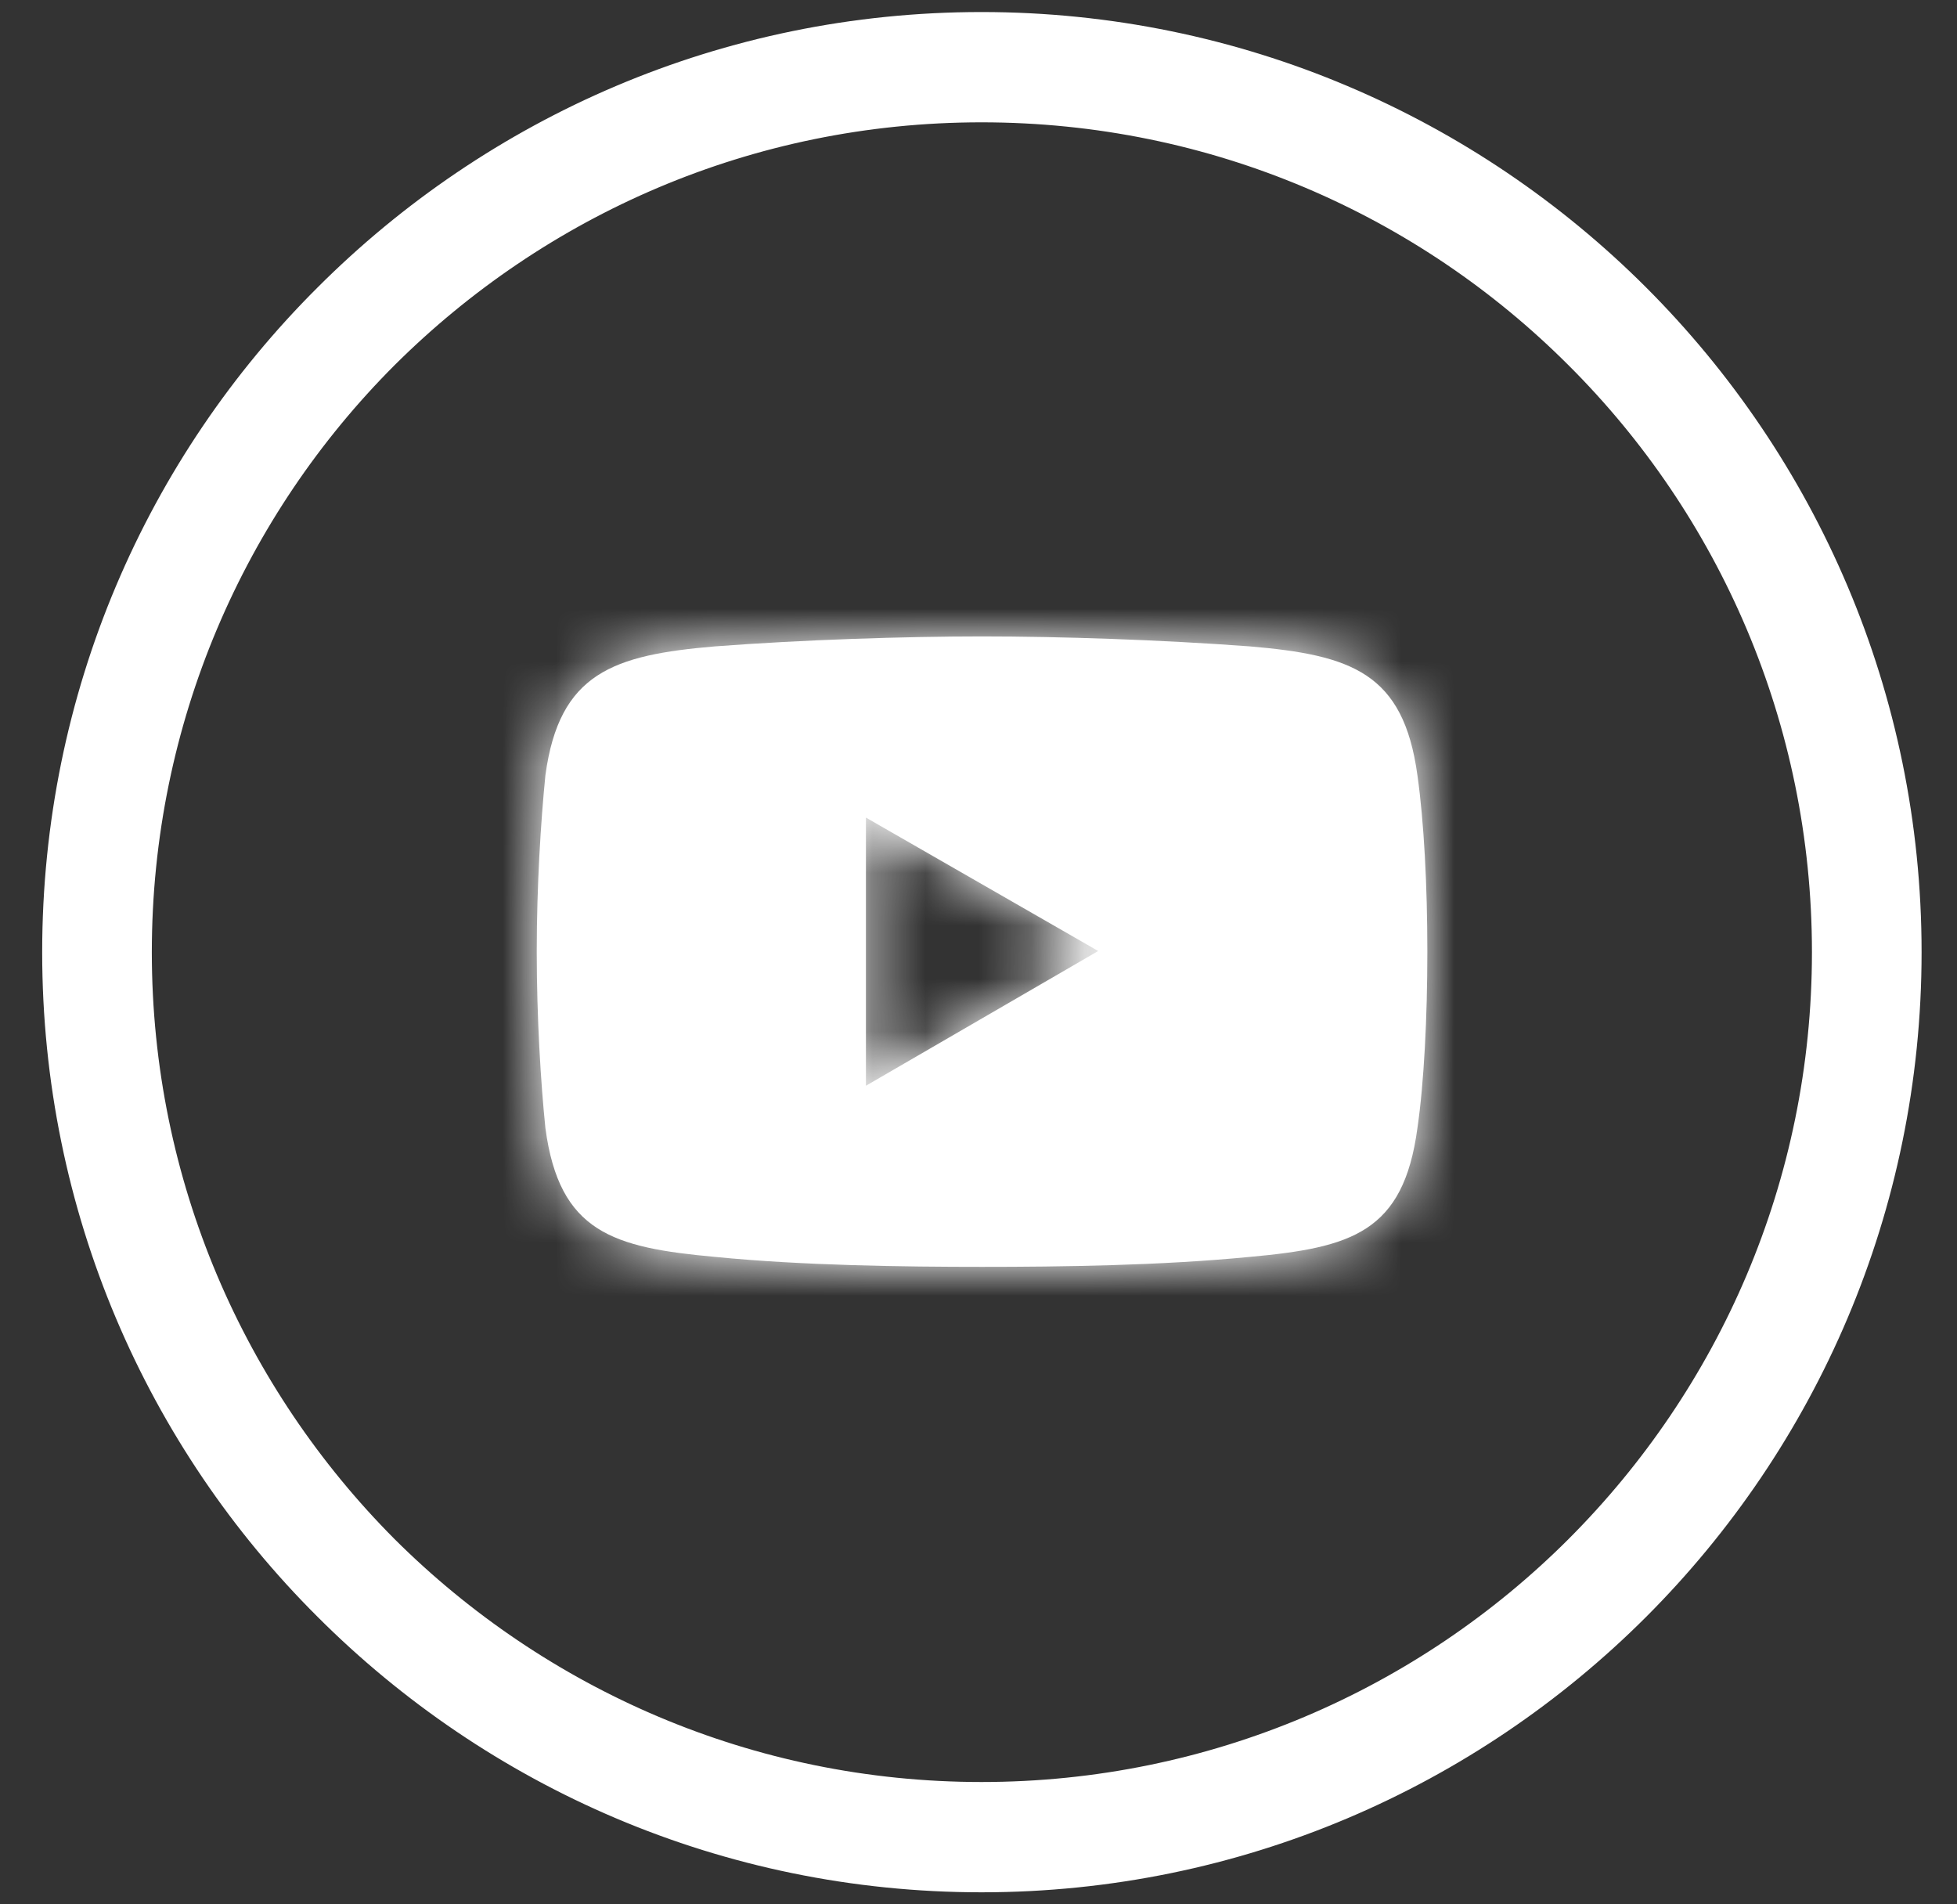
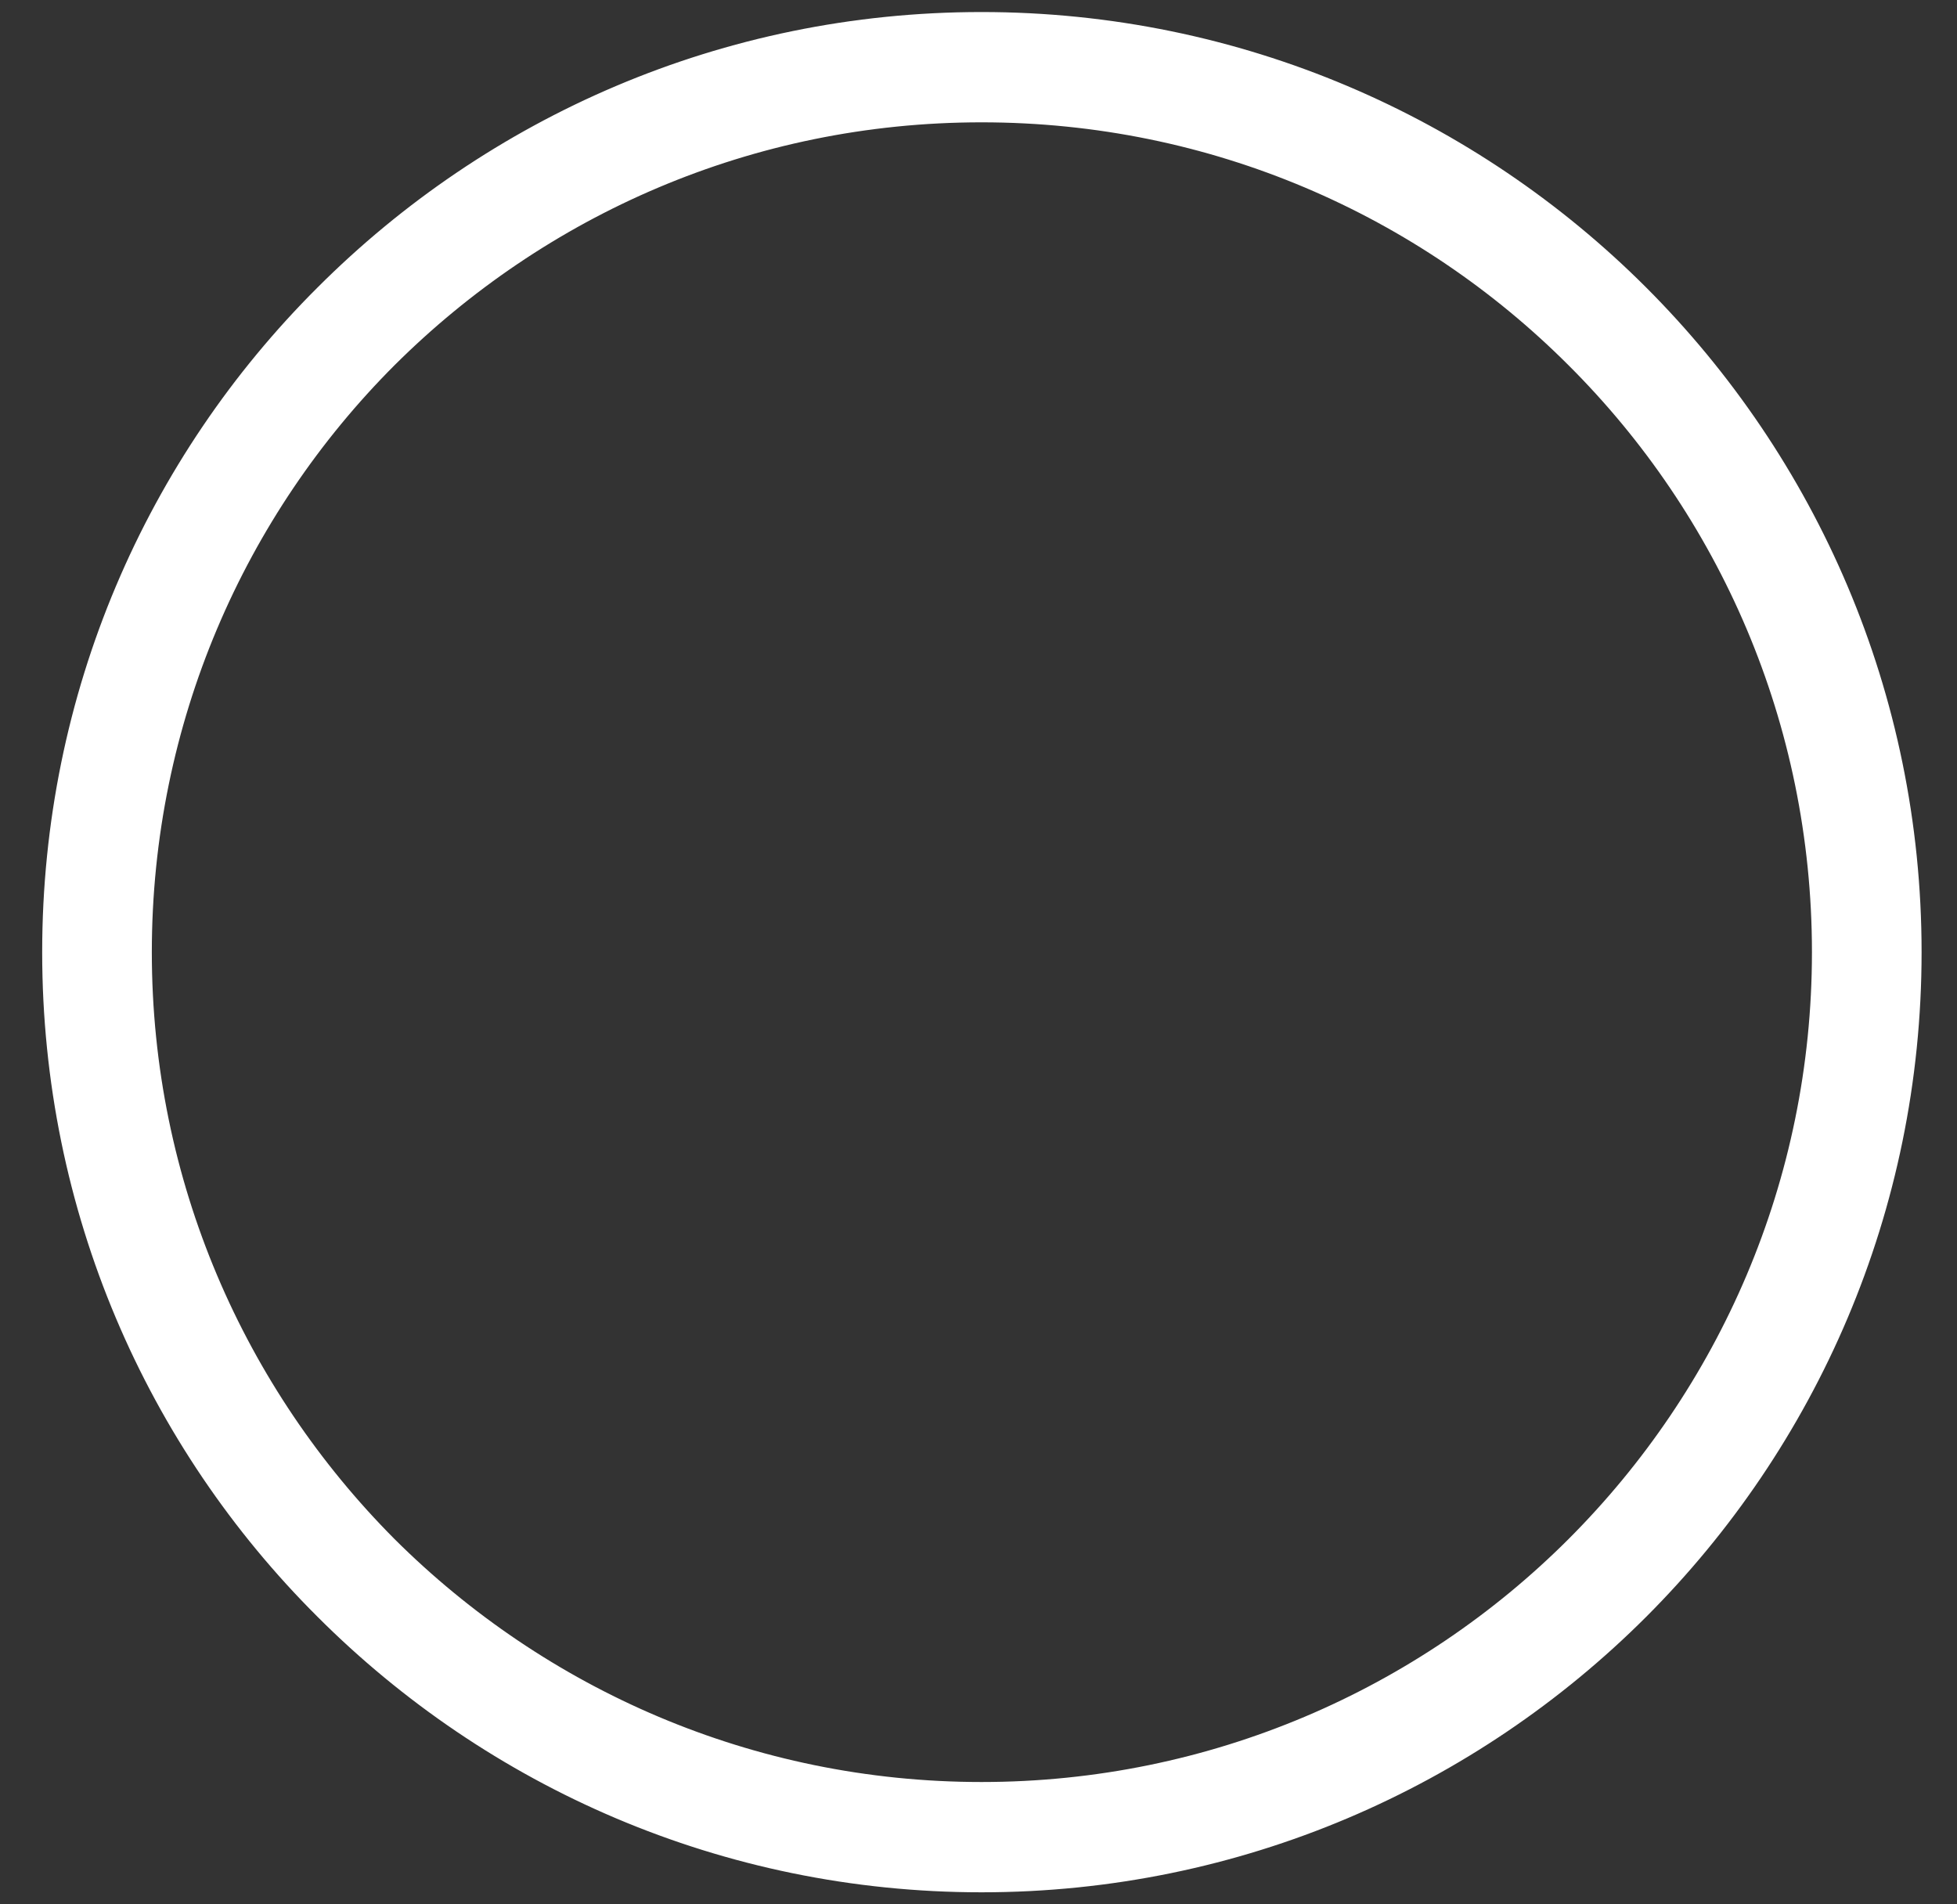
<svg xmlns="http://www.w3.org/2000/svg" width="37" height="36" viewBox="0 0 37 36" fill="none">
  <rect x="0" y="0" width="37" height="36" fill="#333333" stroke="none" />
  <path d="M29.927 6.63L29.928 6.631C32.843 9.535 34.644 13.564 34.644 18C34.644 22.435 32.844 26.453 29.927 29.37C27.023 32.273 22.993 34.074 18.557 34.074C14.122 34.074 10.104 32.274 7.187 29.369C4.283 26.453 2.484 22.435 2.484 18C2.484 13.564 4.284 9.534 7.187 6.63C10.104 3.726 14.11 1.926 18.557 1.926C23.006 1.926 27.024 3.726 29.927 6.63ZM30.85 5.708C27.706 2.564 23.356 0.614 18.557 0.614C13.759 0.614 9.421 2.564 6.278 5.707C3.121 8.851 1.184 13.202 1.184 18C1.184 22.798 3.121 27.148 6.278 30.292C9.421 33.435 13.759 35.386 18.557 35.386C23.356 35.386 27.706 33.435 30.85 30.292C33.993 27.149 35.944 22.798 35.944 18C35.944 13.201 33.993 8.851 30.85 5.708Z" fill="white" stroke="white" stroke-width="0.773" />
  <mask id="path-2-inside-1_3259_10857" fill="white">
    <path fill-rule="evenodd" clip-rule="evenodd" d="M13.524 12.219C15.167 12.094 17.1 12.031 18.568 12.031C20.048 12.031 21.942 12.094 23.624 12.219C25.556 12.383 26.534 12.721 26.798 14.653C26.923 15.531 26.986 16.747 26.986 17.99C26.986 19.232 26.923 20.475 26.798 21.328C26.534 23.297 25.556 23.586 23.624 23.761C21.942 23.925 20.048 23.949 18.568 23.949C17.1 23.949 15.167 23.924 13.524 23.761C11.592 23.586 10.575 23.297 10.312 21.328C10.224 20.475 10.148 19.233 10.148 17.99C10.148 16.749 10.224 15.531 10.312 14.653C10.575 12.721 11.592 12.382 13.524 12.219ZM16.372 15.456L20.763 17.978L16.372 20.525V15.456Z" />
  </mask>
-   <path fill-rule="evenodd" clip-rule="evenodd" d="M13.524 12.219C15.167 12.094 17.1 12.031 18.568 12.031C20.048 12.031 21.942 12.094 23.624 12.219C25.556 12.383 26.534 12.721 26.798 14.653C26.923 15.531 26.986 16.747 26.986 17.99C26.986 19.232 26.923 20.475 26.798 21.328C26.534 23.297 25.556 23.586 23.624 23.761C21.942 23.925 20.048 23.949 18.568 23.949C17.1 23.949 15.167 23.924 13.524 23.761C11.592 23.586 10.575 23.297 10.312 21.328C10.224 20.475 10.148 19.233 10.148 17.99C10.148 16.749 10.224 15.531 10.312 14.653C10.575 12.721 11.592 12.382 13.524 12.219ZM16.372 15.456L20.763 17.978L16.372 20.525V15.456Z" fill="white" />
-   <path d="M13.524 12.219L12.897 4.001L12.865 4.003L12.833 4.006L13.524 12.219ZM23.624 12.219L24.319 4.006L24.278 4.003L24.236 4L23.624 12.219ZM26.798 14.653L18.631 15.766L18.634 15.792L18.638 15.817L26.798 14.653ZM26.798 21.328L18.643 20.13L18.635 20.182L18.628 20.235L26.798 21.328ZM23.624 23.761L22.879 15.553L22.852 15.555L22.826 15.558L23.624 23.761ZM13.524 23.761L14.335 15.559L14.302 15.556L14.269 15.553L13.524 23.761ZM10.312 21.328L2.113 22.175L2.126 22.298L2.142 22.421L10.312 21.328ZM10.312 14.653L2.145 13.539L2.125 13.684L2.111 13.83L10.312 14.653ZM16.372 15.456L20.477 8.308L8.13 1.218V15.456H16.372ZM20.763 17.978L24.899 25.107L37.252 17.942L24.868 10.83L20.763 17.978ZM16.372 20.525H8.13V34.835L20.508 27.654L16.372 20.525ZM14.151 20.438C15.563 20.33 17.285 20.274 18.568 20.274V3.789C16.915 3.789 14.772 3.858 12.897 4.001L14.151 20.438ZM18.568 20.274C19.857 20.274 21.546 20.33 23.011 20.439L24.236 4C22.339 3.858 20.24 3.789 18.568 3.789V20.274ZM22.928 20.432C23.291 20.463 23.253 20.476 23.044 20.428C22.813 20.375 22.097 20.187 21.261 19.628C20.333 19.009 19.612 18.173 19.148 17.28C18.738 16.49 18.647 15.884 18.631 15.766L34.965 13.539C34.655 11.268 33.623 8.06 30.412 5.917C27.923 4.256 25.172 4.079 24.319 4.006L22.928 20.432ZM18.638 15.817C18.686 16.156 18.743 16.943 18.743 17.99H35.228C35.228 16.552 35.16 14.906 34.957 13.489L18.638 15.817ZM18.743 17.99C18.743 19.058 18.684 19.848 18.643 20.13L34.953 22.526C35.162 21.102 35.228 19.407 35.228 17.99H18.743ZM18.628 20.235C18.641 20.138 18.727 19.526 19.144 18.722C19.619 17.806 20.361 16.951 21.317 16.325C22.17 15.766 22.892 15.587 23.093 15.542C23.271 15.502 23.288 15.516 22.879 15.553L24.368 31.97C25.096 31.904 27.871 31.739 30.356 30.11C33.643 27.955 34.664 24.684 34.967 22.421L18.628 20.235ZM22.826 15.558C21.57 15.68 20.016 15.707 18.568 15.707V32.192C20.081 32.192 22.315 32.17 24.422 31.965L22.826 15.558ZM18.568 15.707C17.126 15.707 15.543 15.678 14.335 15.559L12.713 31.964C14.792 32.169 17.073 32.192 18.568 32.192V15.707ZM14.269 15.553C13.86 15.516 13.866 15.501 14.033 15.538C14.219 15.579 14.919 15.749 15.754 16.287C16.692 16.891 17.446 17.729 17.936 18.655C18.371 19.474 18.465 20.108 18.482 20.235L2.142 22.421C2.458 24.777 3.538 28.028 6.831 30.148C9.3 31.738 12.045 31.903 12.78 31.97L14.269 15.553ZM18.511 20.48C18.451 19.902 18.391 18.943 18.391 17.99H1.906C1.906 19.523 1.997 21.048 2.113 22.175L18.511 20.48ZM18.391 17.99C18.391 17.049 18.45 16.108 18.513 15.476L2.111 13.83C1.998 14.955 1.906 16.448 1.906 17.99H18.391ZM18.479 15.766C18.459 15.914 18.36 16.541 17.933 17.346C17.453 18.249 16.723 19.068 15.812 19.665C14.992 20.203 14.297 20.382 14.08 20.431C13.883 20.477 13.853 20.463 14.215 20.433L12.833 4.006C11.97 4.079 9.249 4.256 6.773 5.879C3.557 7.988 2.467 11.177 2.145 13.539L18.479 15.766ZM12.267 22.604L16.659 25.125L24.868 10.83L20.477 8.308L12.267 22.604ZM16.628 10.848L12.236 13.395L20.508 27.654L24.899 25.107L16.628 10.848ZM24.614 20.525V15.456H8.13V20.525H24.614Z" fill="white" mask="url(#path-2-inside-1_3259_10857)" />
</svg>